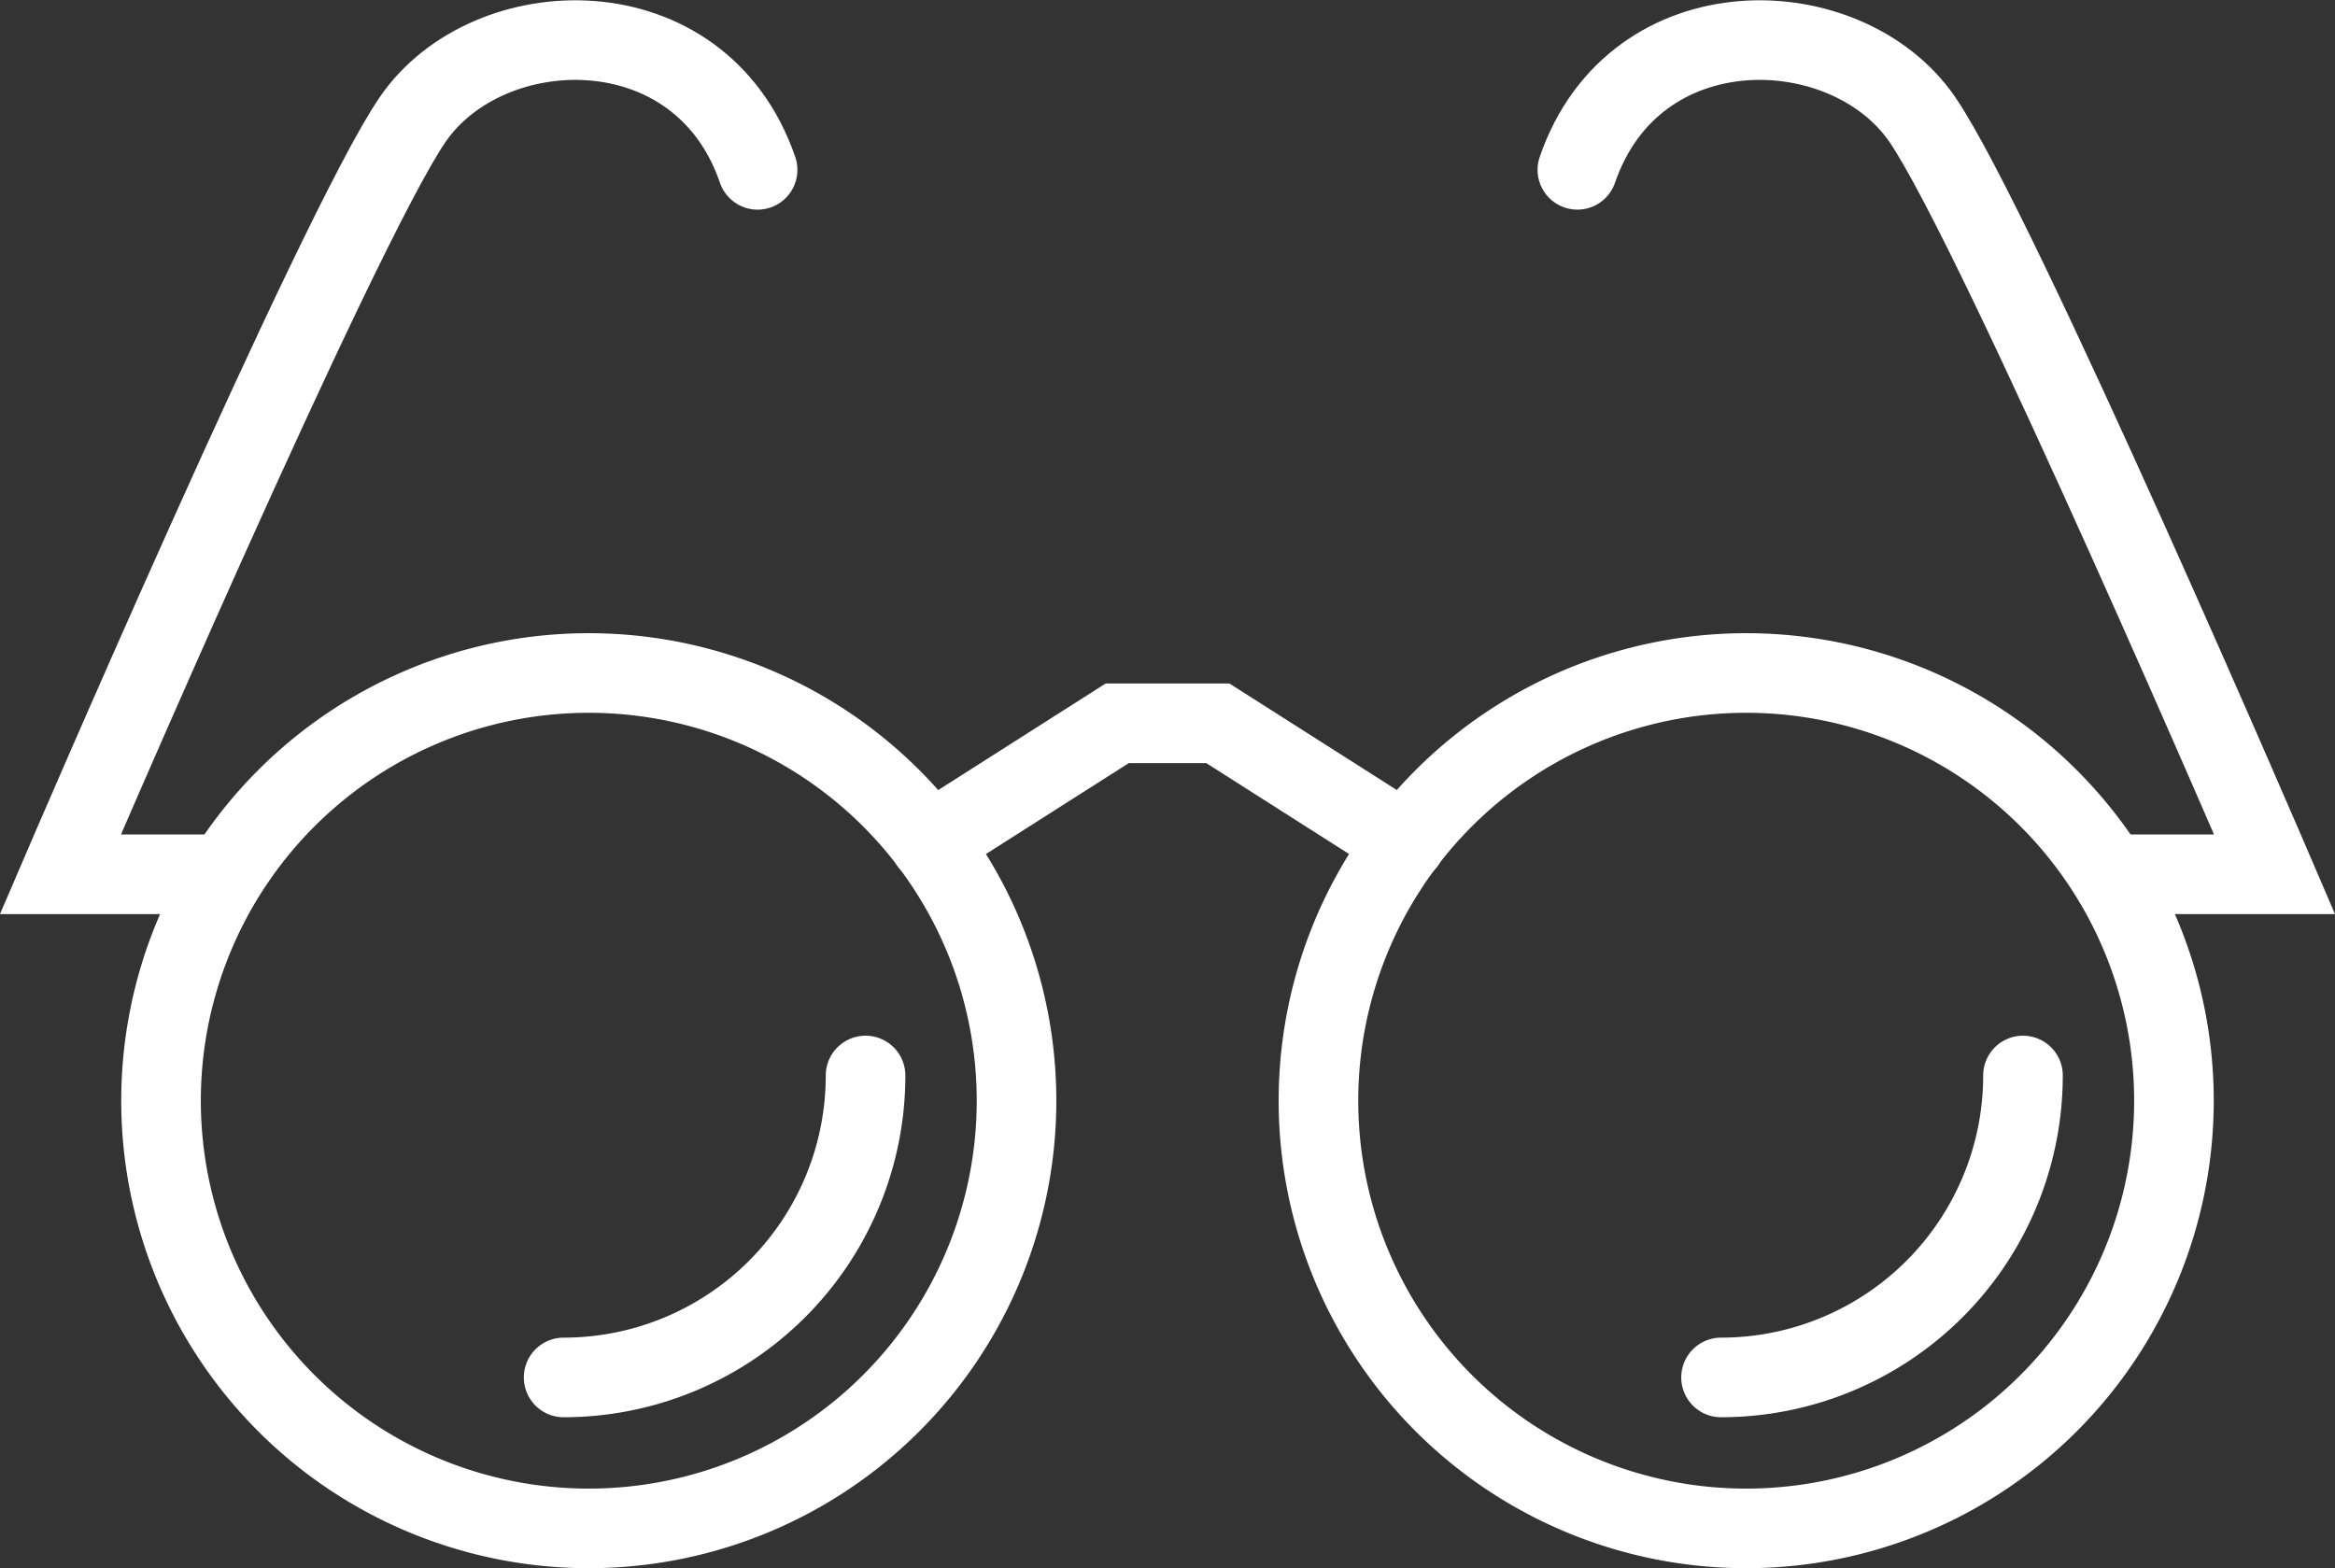
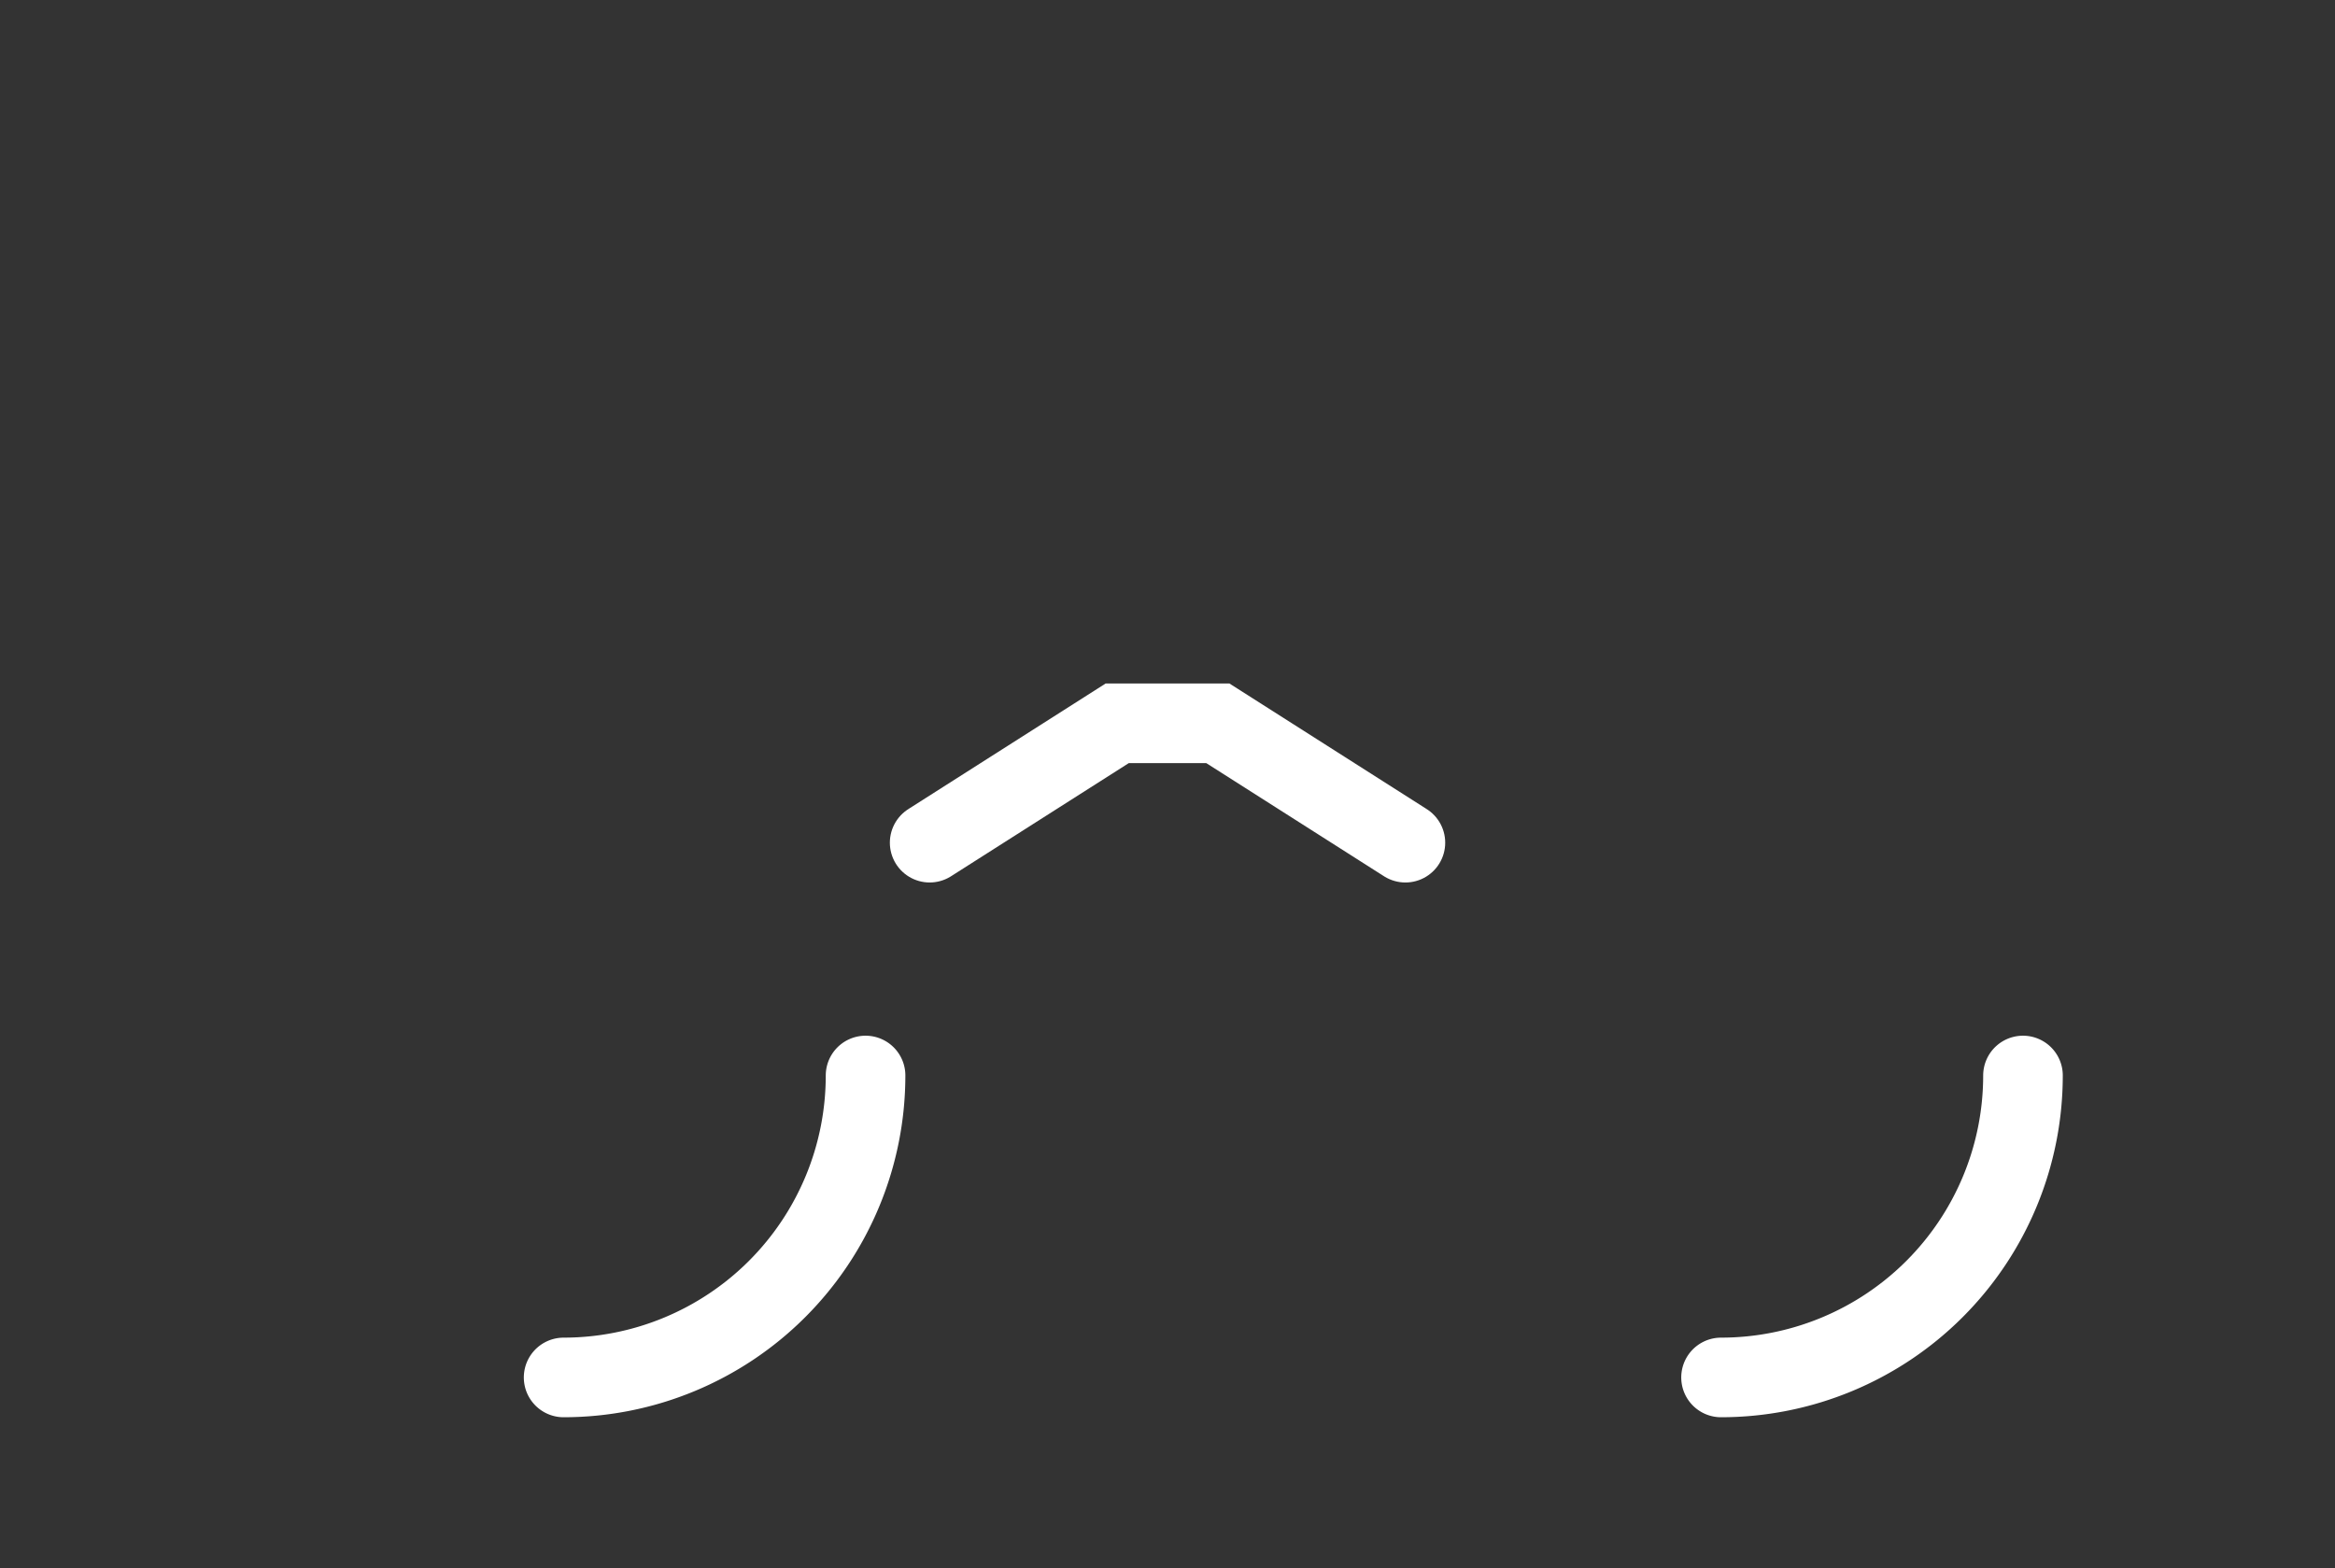
<svg xmlns="http://www.w3.org/2000/svg" width="117.333" height="78.807" viewBox="0 0 117.333 78.807">
  <rect x="0" y="0" width="117.333" height="78.807" fill="#333333" stroke="none" />
  <g id="Group_1951" data-name="Group 1951" transform="translate(3.035 2.014)">
-     <path id="Path_53" data-name="Path 53" d="M94.988,90.494A21.494,21.494,0,1,1,73.494,69,21.493,21.493,0,0,1,94.988,90.494Z" transform="translate(-46.943 -37.192)" fill="none" stroke="#fff" stroke-linecap="round" stroke-miterlimit="10" stroke-width="4" />
    <path id="Path_54" data-name="Path 54" d="M75.172,77A15.175,15.175,0,0,1,60,92.174" transform="translate(-34.713 -24.964)" fill="none" stroke="#fff" stroke-linecap="round" stroke-miterlimit="10" stroke-width="4" />
    <path id="Path_55" data-name="Path 55" d="M98.172,77A15.175,15.175,0,0,1,83,92.174" transform="translate(0.447 -24.964)" fill="none" stroke="#fff" stroke-linecap="round" stroke-miterlimit="10" stroke-width="4" />
-     <path id="Path_56" data-name="Path 56" d="M57.586,98.344H50s13.908-32.4,17.7-37.93,14.451-5.872,17.334,2.529" transform="translate(-50 -56.421)" fill="none" stroke="#fff" stroke-linecap="round" stroke-miterlimit="10" stroke-width="4" />
-     <path id="Path_57" data-name="Path 57" d="M75,90.494A21.494,21.494,0,1,0,96.494,69,21.493,21.493,0,0,0,75,90.494Z" transform="translate(-11.783 -37.192)" fill="none" stroke="#fff" stroke-linecap="round" stroke-miterlimit="10" stroke-width="4" />
    <path id="Path_58" data-name="Path 58" d="M91.181,76l-9.425-6H76.7l-9.425,6" transform="translate(-23.595 -35.664)" fill="none" stroke="#fff" stroke-linecap="round" stroke-miterlimit="10" stroke-width="4" />
-     <path id="Path_59" data-name="Path 59" d="M107.594,98.344h7.586s-13.908-32.4-17.7-37.93S83.03,54.542,80.145,62.942" transform="translate(-3.918 -56.421)" fill="none" stroke="#fff" stroke-linecap="round" stroke-miterlimit="10" stroke-width="4" />
  </g>
</svg>